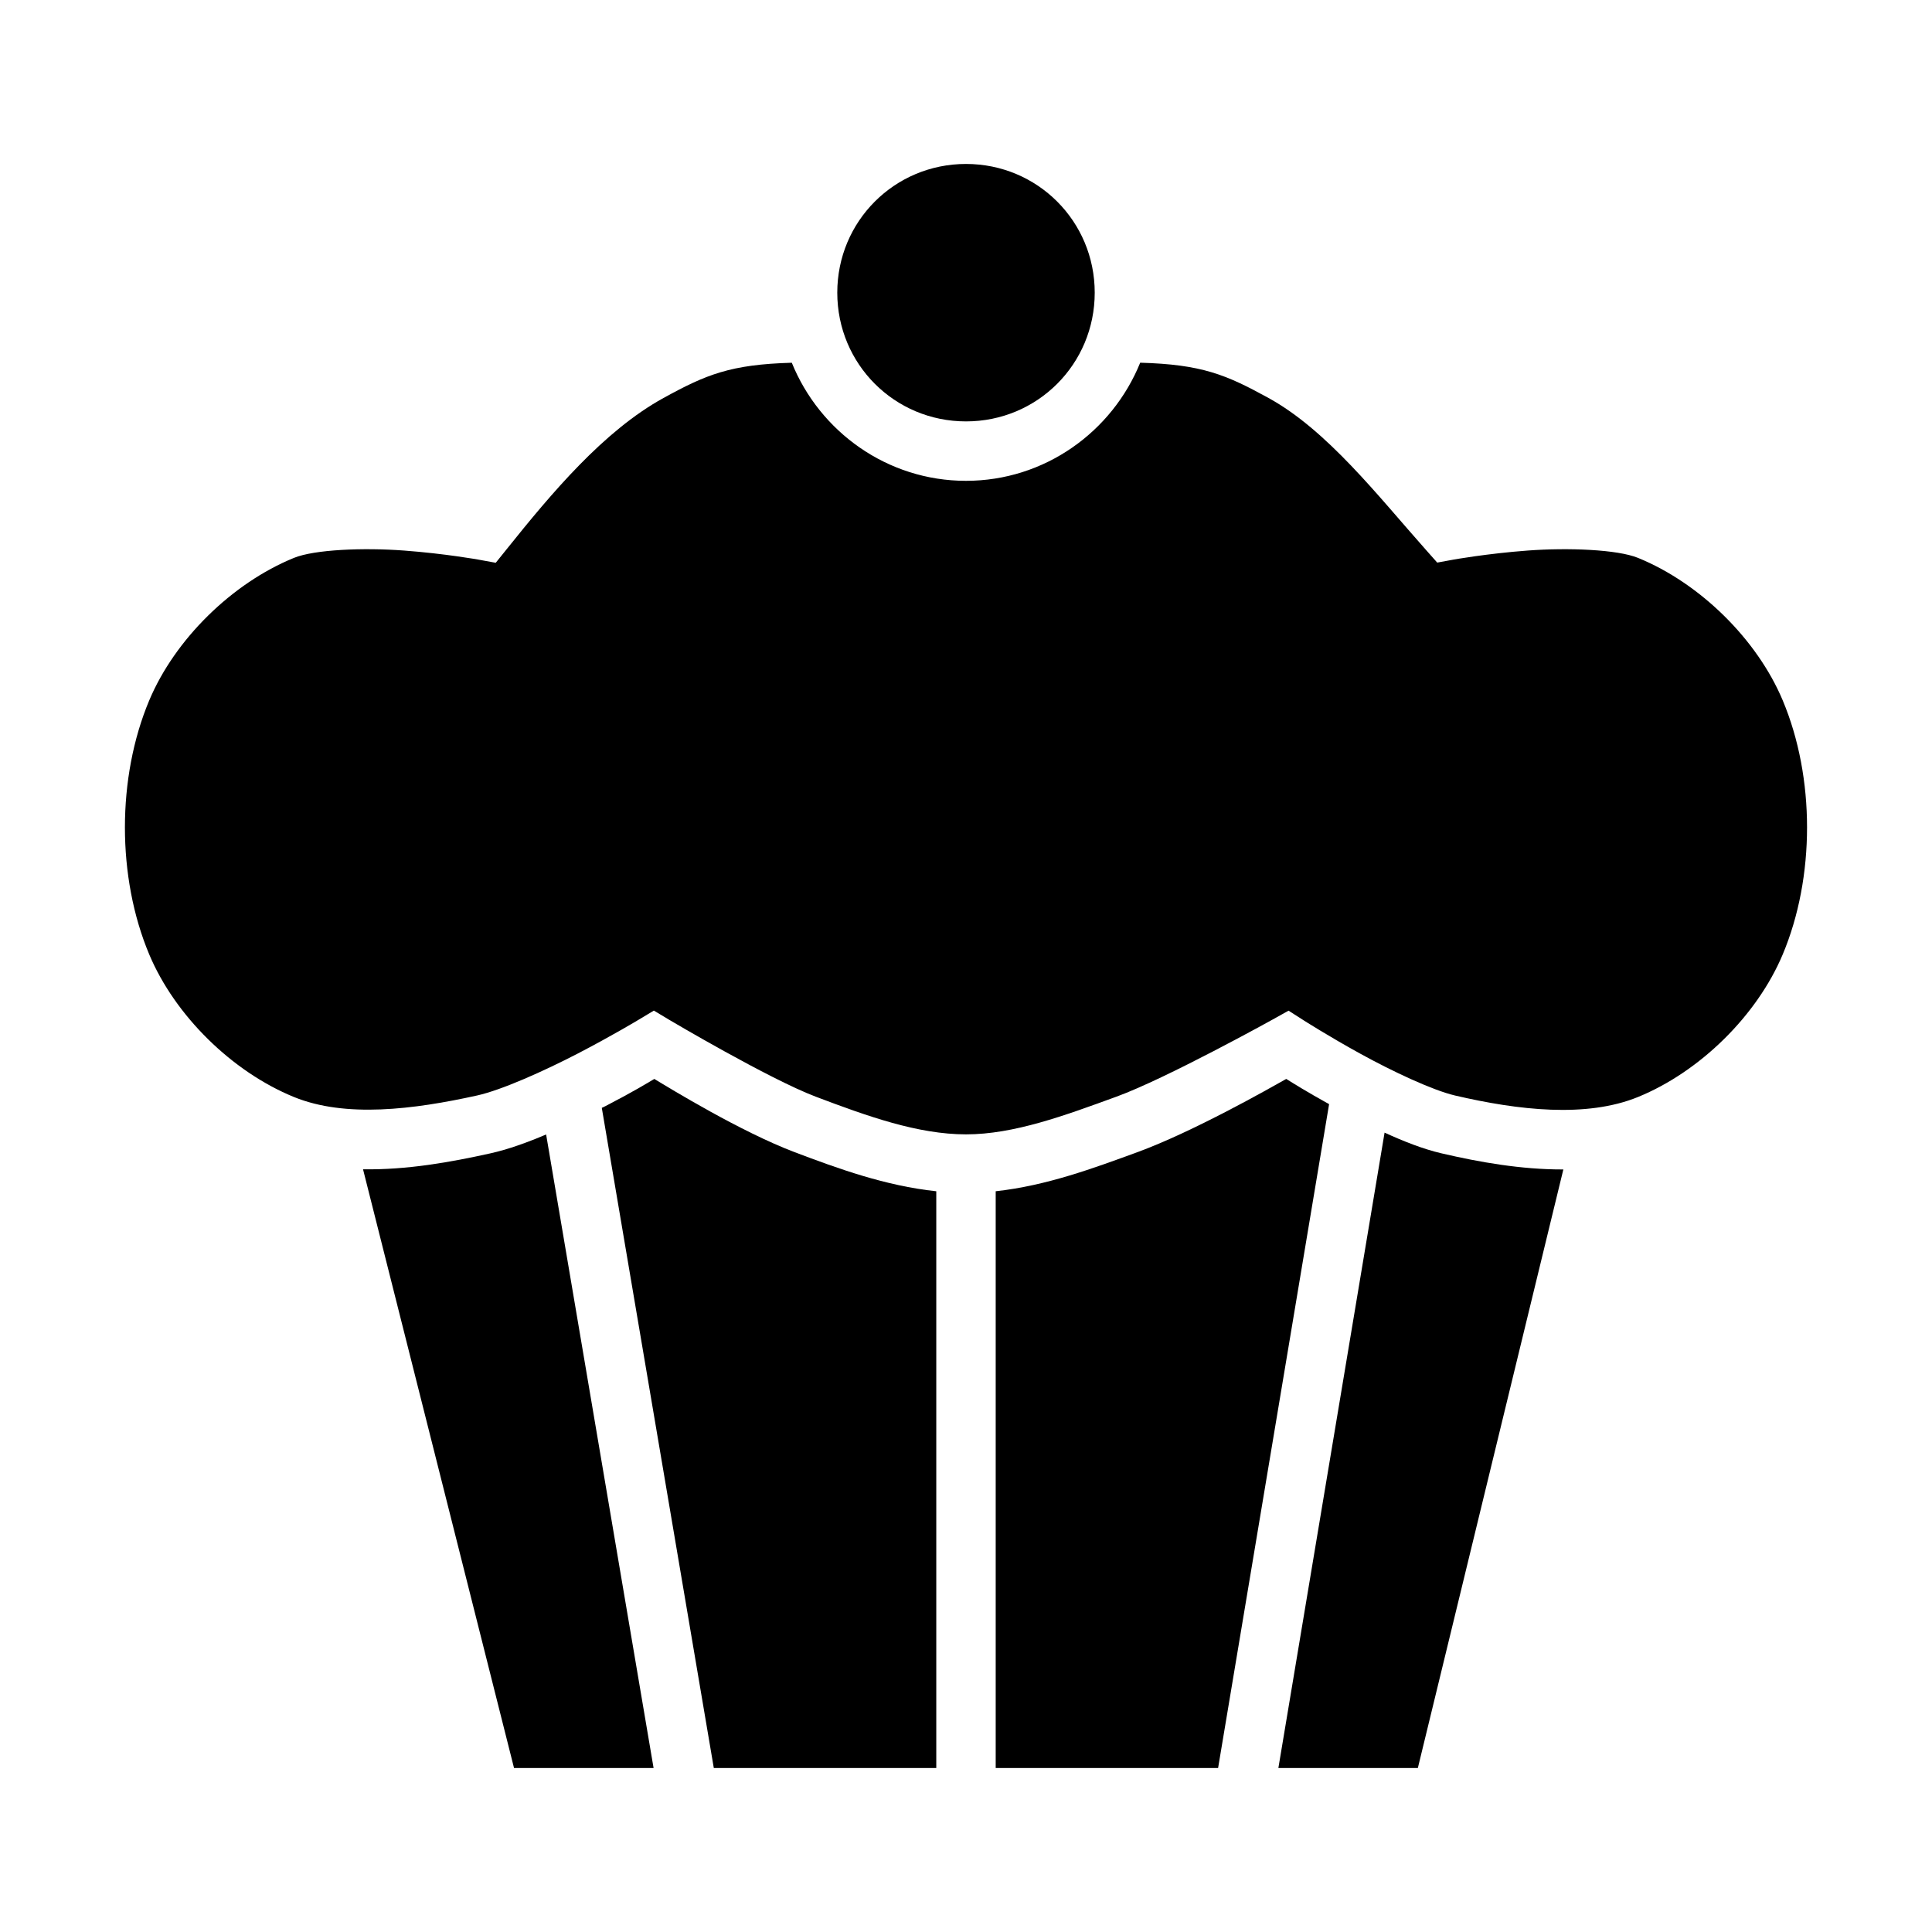
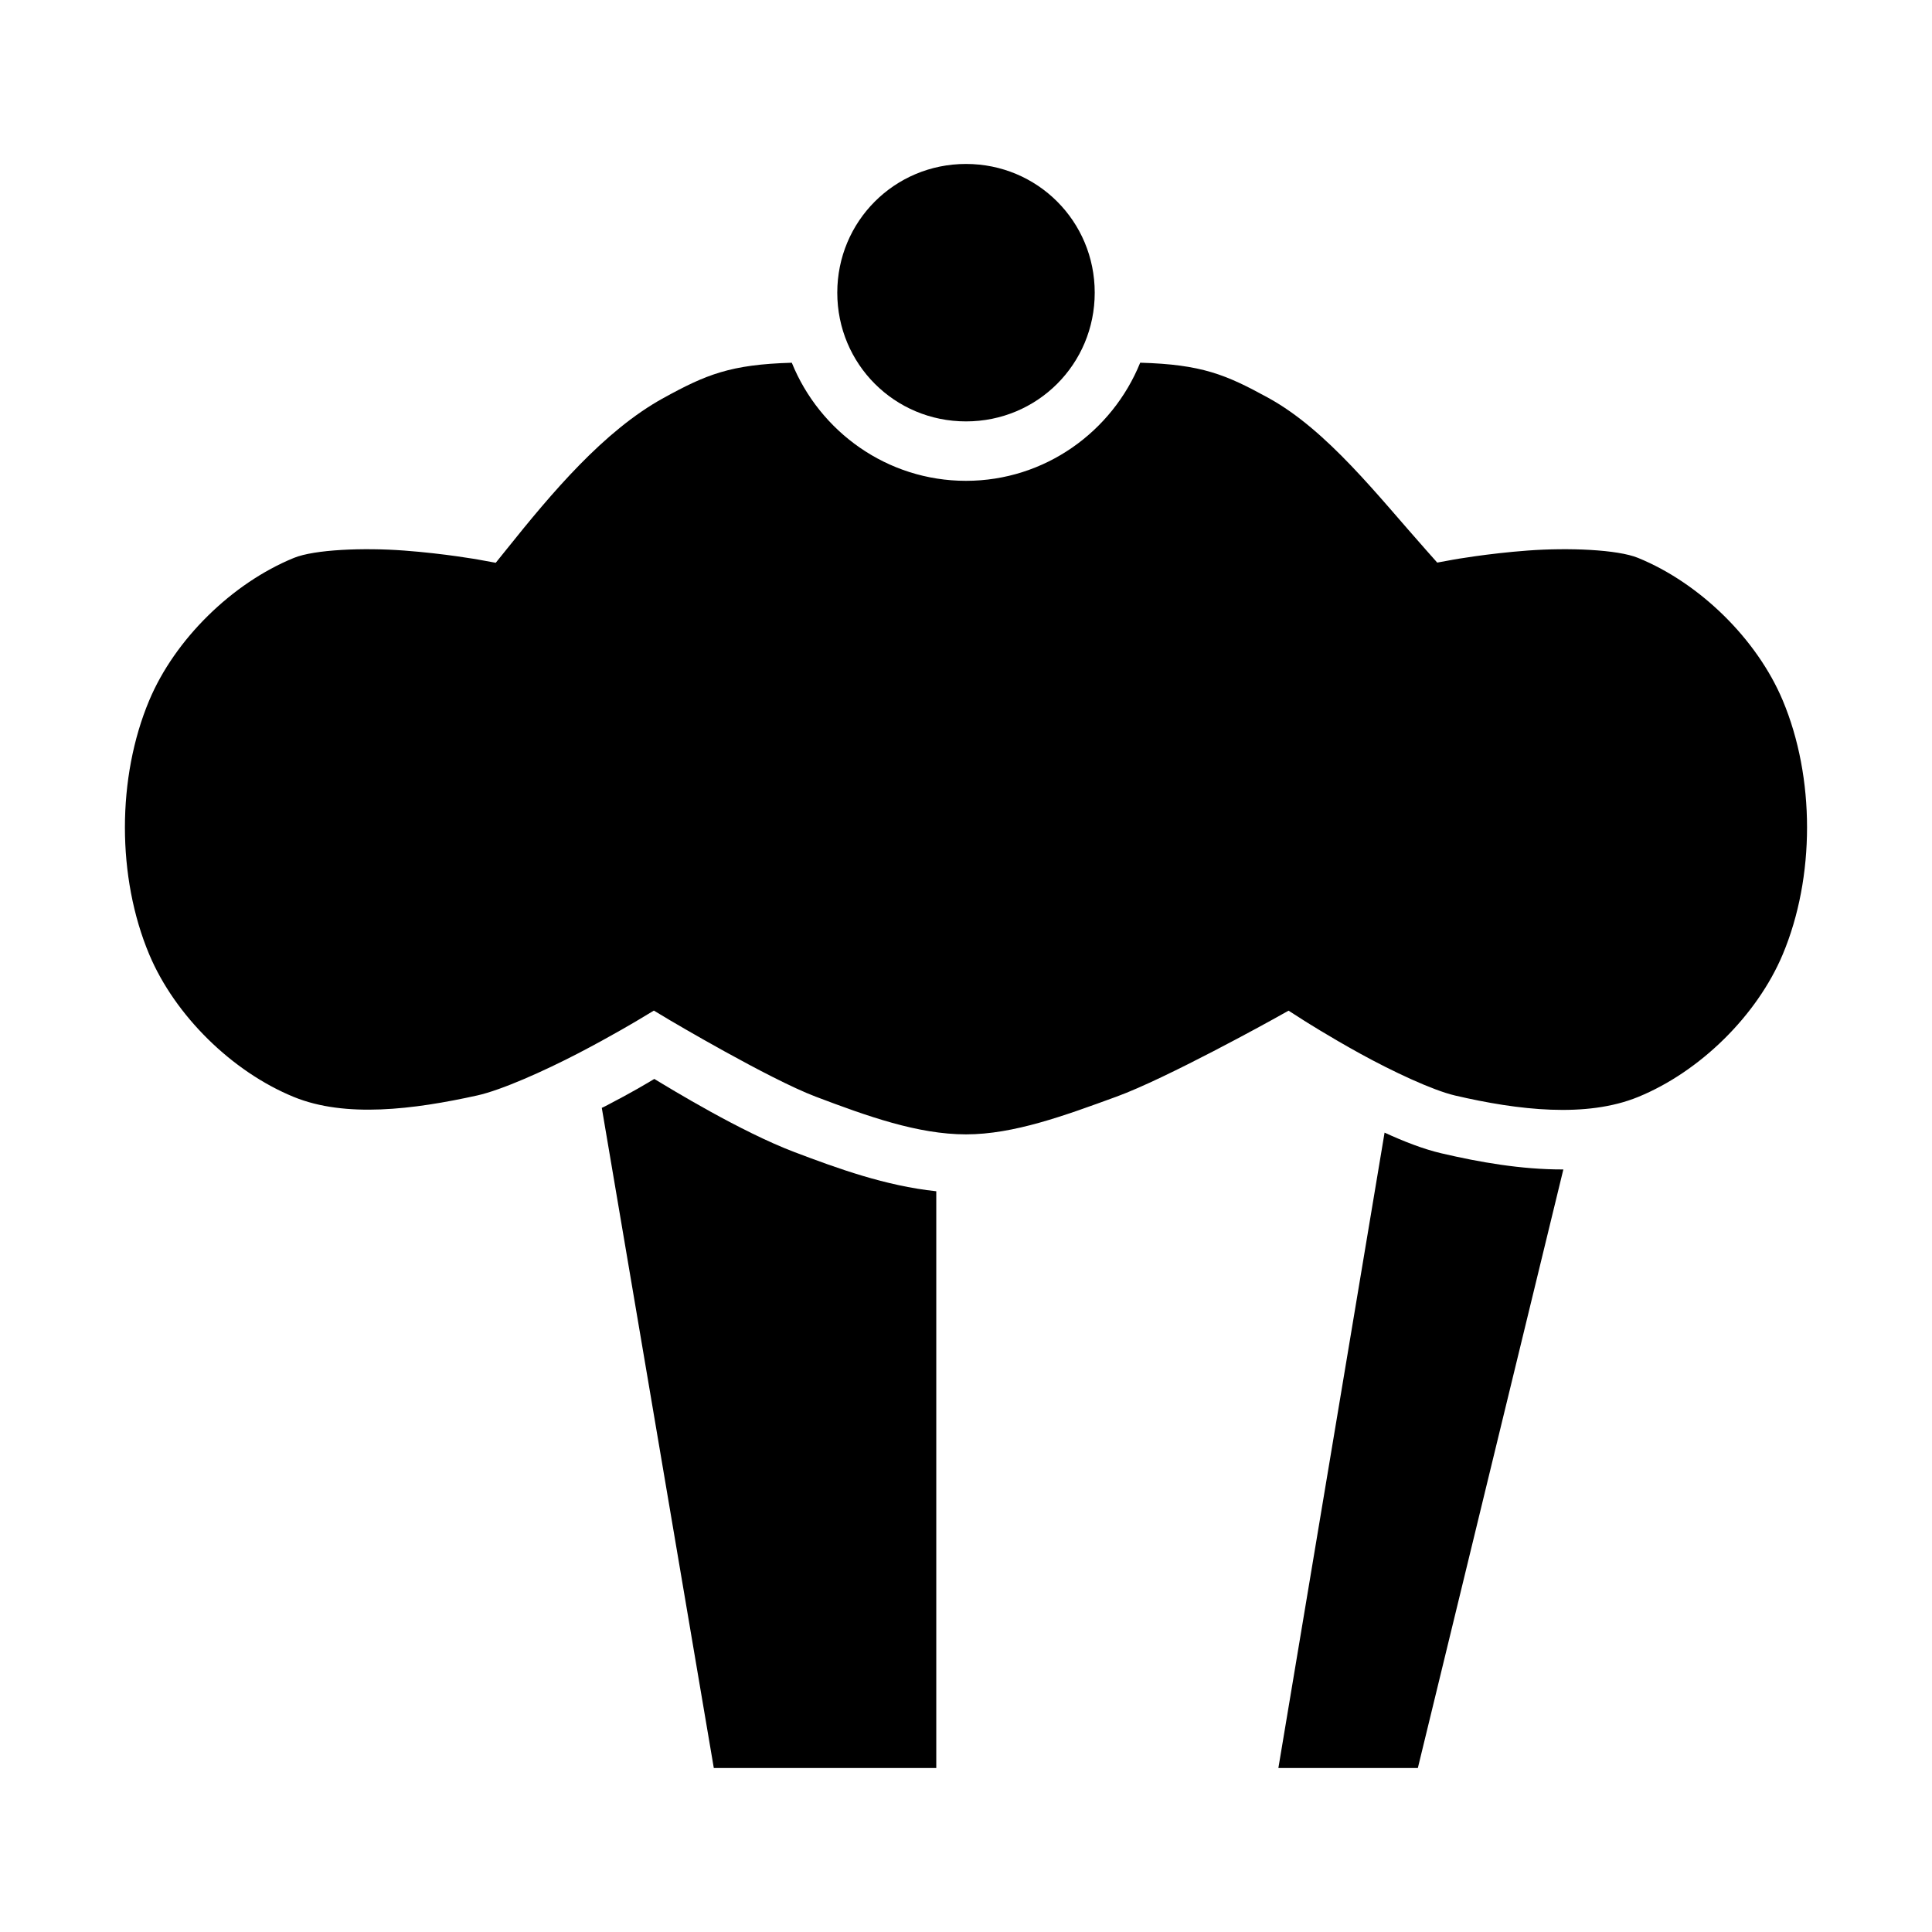
<svg xmlns="http://www.w3.org/2000/svg" fill="#000000" width="800px" height="800px" version="1.1" viewBox="144 144 512 512">
  <g fill-rule="evenodd">
    <path d="m400 187.45c18.934 0 34.113 15.18 34.113 34.113s-15.18 34.113-34.113 34.113-34.113-15.18-34.113-34.113 15.18-34.113 34.113-34.113z" />
    <path d="m353.83 240.12c7.402 18.285 25.293 31.305 46.164 31.305 20.875 0 38.762-13.016 46.168-31.305 16.27 0.461 22.684 3.121 34.008 9.348 15.59 8.566 29.055 26.02 41.781 40.324l2.93 3.301 4.344-0.797s8.852-1.594 19.66-2.398c10.809-0.797 23.77-0.273 29.211 1.949 16.438 6.707 31.555 21.609 38.336 37.742 8.605 20.469 8.605 46.891 0 67.363-6.781 16.129-21.898 31.051-38.336 37.762-13.699 5.59-31.723 3.516-48.48-0.387-5.973-1.391-16.613-6.406-25.094-11.07-8.477-4.664-15.066-8.875-15.066-8.875l-3.977-2.543-4.121 2.297s-28.172 15.637-41.449 20.48c-13.836 5.047-27.242 10.004-39.914 10.004-12.734 0-26.16-4.816-39.809-9.984-12.348-4.676-38.848-20.379-38.848-20.379l-4.059-2.438-4.059 2.438s-7.039 4.242-16.051 8.918-20.258 9.707-26.691 11.133c-16.922 3.746-34.934 5.981-48.586 0.41-16.438-6.711-31.555-21.633-38.336-37.762-8.605-20.473-8.605-46.895 0-67.363 6.781-16.129 21.898-31.031 38.336-37.742 5.441-2.223 18.406-2.75 29.211-1.945 10.809 0.809 19.66 2.398 19.66 2.398l4.613 0.84 2.953-3.668c11.805-14.738 25.672-31.301 41.492-39.996 11.32-6.223 17.754-8.887 34.008-9.348z" />
    <path d="m317.4 429.93c4.312 2.606 22.934 14.012 37.207 19.414 11.484 4.348 24.035 8.914 37.516 10.352v152.85h-58.957l-29.684-174.95c0.293-0.156 0.652-0.293 0.945-0.453 7.281-3.777 10.547-5.785 12.977-7.215z" />
-     <path d="m484.87 429.93c2.215 1.383 5.398 3.375 11.355 6.684l-29.418 175.93h-58.938v-152.85c13.5-1.473 25.996-6.141 37.434-10.312 14.887-5.43 35.145-16.969 39.566-19.457z" />
    <path d="m510.93 444.16c5.102 2.34 10.254 4.363 15.109 5.492 10.027 2.336 21.102 4.301 32.266 4.266l-38.562 158.63h-36.961l28.145-168.39z" />
-     <path d="m288.73 444.65 28.477 167.89h-36.984l-40.016-158.67c11.66 0.199 23.246-1.891 33.684-4.203 4.711-1.039 9.789-2.875 14.844-5.023z" />
  </g>
</svg>